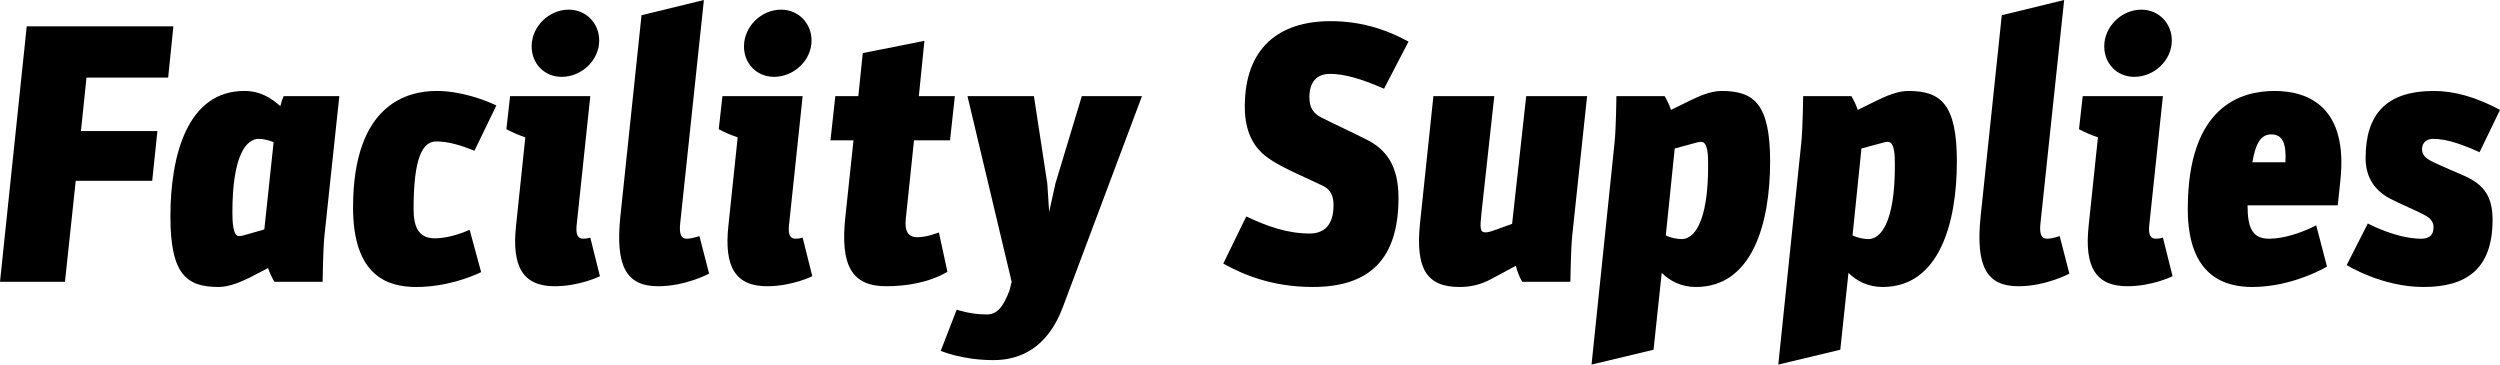
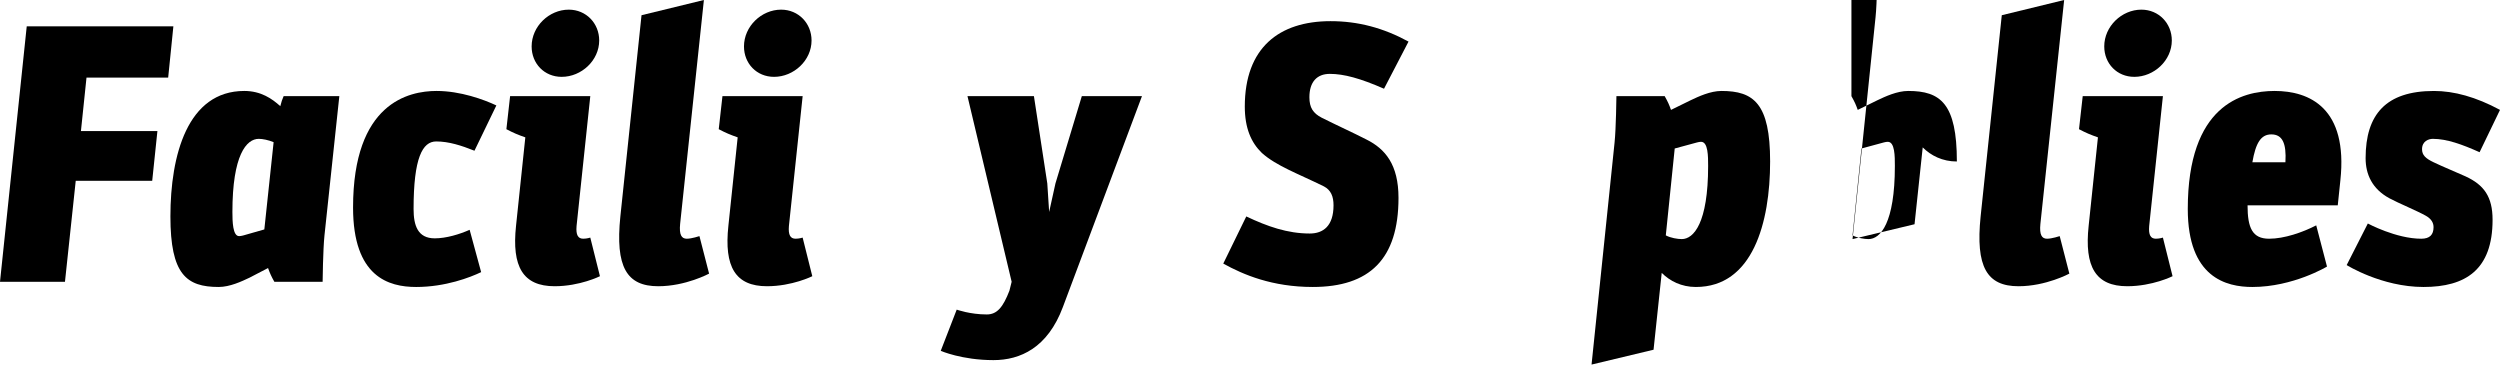
<svg xmlns="http://www.w3.org/2000/svg" version="1.1" id="Ebene_1" x="0px" y="0px" width="2492.456px" height="363.47px" viewBox="0 0 2492.456 363.47" enable-background="new 0 0 2492.456 363.47" xml:space="preserve">
  <g>
    <path d="M0,280.931L26.649,26.279h146.202l-5.182,51.078H86.241l-5.552,53.3h76.248l-5.182,49.598H75.507L64.773,280.931H0z" />
    <path d="M323.496,234.664c-1.48,14.065-1.851,46.267-1.851,46.267h-48.117c-2.961-5.182-4.441-8.513-6.292-13.695l-18.507,9.624   c-7.772,3.701-19.617,9.253-30.721,9.253c-32.202,0-48.117-12.584-48.117-70.325c0-61.071,17.026-125.104,73.656-125.104   c16.656,0,27.76,7.772,35.903,15.176c1.11-4.442,1.851-6.663,3.331-9.994h55.52L323.496,234.664z M231.704,211.346   c0,9.623,0.37,24.059,6.662,24.059c1.851,0,4.442-0.74,4.442-0.74l20.727-5.922l9.253-86.981   c-5.182-2.221-11.104-3.331-14.805-3.331C245.769,138.43,231.704,154.346,231.704,211.346z" />
    <path d="M494.867,105.118l-21.838,45.155c-12.955-5.182-25.539-9.253-38.124-9.253c-13.695,0-22.578,16.286-22.578,67.364   c0,16.286,4.071,29.24,21.097,29.24c11.474,0,24.799-4.071,34.792-8.513l11.474,42.195c-10.734,5.182-35.533,14.805-64.773,14.805   c-27.39,0-62.923-9.993-62.923-79.208c0-104.378,55.52-116.222,83.28-116.222C458.964,90.683,482.282,99.195,494.867,105.118z" />
    <path d="M523.738,136.949c-7.402-2.591-11.844-4.441-18.876-8.143l3.701-32.942h79.949l-13.695,129.547   c-0.741,8.883,1.48,12.584,6.662,12.584c3.701,0,7.033-1.11,7.033-1.11l9.623,38.494c0,0-19.987,9.993-45.156,9.993   c-31.461,0-42.936-19.247-38.494-60.331L523.738,136.949z M567.043,9.624c17.396,0,30.351,13.694,30.351,30.721   c0,19.987-17.766,36.272-37.383,36.272c-17.396,0-29.98-13.324-29.98-30.351C530.03,26.279,547.426,9.624,567.043,9.624z" />
    <path d="M639.587,15.176L701.77,0l-23.688,223.19c-1.11,11.104,1.48,14.805,6.663,14.805c4.812,0,12.584-2.591,12.584-2.591   l9.623,37.384c0,0-23.318,12.584-50.708,12.584c-31.461,0-42.936-19.247-37.753-69.585L639.587,15.176z" />
    <path d="M735.448,136.949c-7.402-2.591-11.844-4.441-18.876-8.143l3.701-32.942h79.949l-13.695,129.547   c-0.741,8.883,1.48,12.584,6.662,12.584c3.701,0,7.033-1.11,7.033-1.11l9.623,38.494c0,0-19.987,9.993-45.156,9.993   c-31.461,0-42.936-19.247-38.494-60.331L735.448,136.949z M778.753,9.624c17.396,0,30.351,13.694,30.351,30.721   c0,19.987-17.766,36.272-37.383,36.272c-17.396,0-29.98-13.324-29.98-30.351C741.74,26.279,759.136,9.624,778.753,9.624z" />
-     <path d="M855.739,95.864l4.441-42.936l61.442-12.214l-5.552,55.149h35.903l-4.812,44.046h-35.903l-8.143,77.728   c-1.48,12.585,2.221,18.877,11.474,18.877c9.994,0,21.468-4.812,21.468-4.812l8.513,39.234   c-18.137,10.733-40.715,14.435-61.072,14.435c-34.052,0-45.896-20.357-40.714-68.845l8.143-76.617h-22.948l4.812-44.046H855.739z" />
    <path d="M1008.601,280.931L964.555,95.864h66.254l13.325,86.981l1.851,28.5l6.292-28.5l26.279-86.981h59.961L1059.679,306.1   c-15.175,40.715-42.565,52.929-69.215,52.929c-31.461,0-52.559-9.253-52.559-9.253l15.916-41.085c0,0,13.325,4.812,29.981,4.812   c10.364,0,16.286-7.402,22.578-23.688L1008.601,280.931z" />
    <path d="M1404.274,41.455l-24.429,47.007c-23.688-10.364-39.975-14.806-54.04-14.806c-12.954,0-20.357,8.144-20.357,23.318   c0,10.364,3.702,15.916,12.215,20.357c17.026,8.513,31.091,14.806,44.786,21.838c18.507,9.253,31.831,24.799,31.831,58.11   c0,61.072-28.87,88.832-85.5,88.832c-40.345,0-69.215-12.214-89.202-23.318l22.948-47.007   c21.098,9.994,41.085,17.026,63.292,17.026c13.325,0,23.688-7.402,23.688-28.13c0-8.884-2.591-15.176-9.623-18.877   c-25.539-12.585-47.377-20.357-61.812-33.312c-10.733-10.364-17.025-24.799-17.025-46.267c0-58.481,34.052-85.131,85.5-85.131   C1353.937,21.098,1379.105,27.76,1404.274,41.455z" />
-     <path d="M1429.073,95.864h60.702l-12.585,114.741c-1.851,17.396-1.851,21.098,4.072,21.098c2.221,0,6.662-1.48,6.662-1.48   l19.617-7.032l14.064-127.326h60.702l-14.806,138.8c-1.48,14.065-1.851,46.267-1.851,46.267h-48.117   c-3.331-6.292-4.441-9.253-6.292-15.916l-24.799,13.325c-10.364,5.552-20.357,7.772-31.461,7.772   c-32.202,0-44.046-17.767-39.234-63.662L1429.073,95.864z" />
    <path d="M1659.666,95.864c3.332,5.922,4.442,8.514,6.293,13.695l19.616-9.624c7.773-3.701,19.617-9.253,30.722-9.253   c32.201,0,48.487,12.584,48.487,70.325c0,61.072-17.396,125.104-74.026,125.104c-14.436,0-25.909-5.922-34.053-14.064   l-8.143,76.617l-61.812,14.805l22.948-221.339c1.48-14.064,1.851-46.267,1.851-46.267H1659.666z M1669.66,148.053l-8.884,86.611   c4.812,2.591,11.845,3.701,15.916,3.701c11.845,0,26.279-15.915,26.279-72.916c0-9.623,0-24.059-7.032-24.059   c-1.851,0-4.441,0.74-4.441,0.74L1669.66,148.053z" />
-     <path d="M1845.842,95.864c3.332,5.922,4.442,8.514,6.293,13.695l19.616-9.624c7.773-3.701,19.617-9.253,30.722-9.253   c32.201,0,48.487,12.584,48.487,70.325c0,61.072-17.396,125.104-74.026,125.104c-14.436,0-25.909-5.922-34.053-14.064   l-8.143,76.617l-61.812,14.805l22.948-221.339c1.48-14.064,1.851-46.267,1.851-46.267H1845.842z M1855.836,148.053l-8.884,86.611   c4.812,2.591,11.845,3.701,15.916,3.701c11.845,0,26.279-15.915,26.279-72.916c0-9.623,0-24.059-7.032-24.059   c-1.851,0-4.441,0.74-4.441,0.74L1855.836,148.053z" />
+     <path d="M1845.842,95.864c3.332,5.922,4.442,8.514,6.293,13.695l19.616-9.624c7.773-3.701,19.617-9.253,30.722-9.253   c32.201,0,48.487,12.584,48.487,70.325c-14.436,0-25.909-5.922-34.053-14.064   l-8.143,76.617l-61.812,14.805l22.948-221.339c1.48-14.064,1.851-46.267,1.851-46.267H1845.842z M1855.836,148.053l-8.884,86.611   c4.812,2.591,11.845,3.701,15.916,3.701c11.845,0,26.279-15.915,26.279-72.916c0-9.623,0-24.059-7.032-24.059   c-1.851,0-4.441,0.74-4.441,0.74L1855.836,148.053z" />
    <path d="M1995.746,15.176L2057.928,0l-23.688,223.19c-1.11,11.104,1.481,14.805,6.663,14.805c4.812,0,12.584-2.591,12.584-2.591   l9.624,37.384c0,0-23.318,12.584-50.708,12.584c-31.462,0-42.936-19.247-37.754-69.585L1995.746,15.176z" />
    <path d="M2091.606,136.949c-7.403-2.591-11.845-4.441-18.877-8.143l3.701-32.942h79.948l-13.694,129.547   c-0.74,8.883,1.48,12.584,6.662,12.584c3.701,0,7.032-1.11,7.032-1.11l9.624,38.494c0,0-19.987,9.993-45.156,9.993   c-31.462,0-42.936-19.247-38.494-60.331L2091.606,136.949z M2134.911,9.624c17.396,0,30.352,13.694,30.352,30.721   c0,19.987-17.767,36.272-37.384,36.272c-17.396,0-29.98-13.324-29.98-30.351C2097.898,26.279,2115.295,9.624,2134.911,9.624z" />
    <path d="M2333.301,179.885l-2.591,24.799h-89.942c0,22.578,4.812,33.312,21.468,33.312c15.176,0,33.312-6.292,47.007-13.324   l10.734,41.084c0,0-33.683,20.357-74.397,20.357c-25.909,0-64.402-9.253-64.402-77.728c0-103.267,53.669-117.702,86.61-117.702   C2302.58,90.683,2341.074,107.709,2333.301,179.885z M2245.579,161.748h32.942c1.11-18.877-2.961-27.76-14.065-27.76   C2254.093,133.988,2248.911,142.501,2245.579,161.748z" />
    <path d="M2492.456,109.56l-20.357,42.195c-17.396-7.773-32.571-13.325-46.637-13.325c-4.071,0-10.733,2.221-10.733,10.363   c0,5.923,3.701,9.254,11.474,12.955c9.993,4.812,22.948,9.993,31.831,14.065c18.507,8.513,27.02,20.356,27.02,43.305   c0,49.969-27.02,66.994-68.844,66.994c-41.825,0-76.618-21.838-76.618-21.838l21.098-41.454c0,0,28.13,15.175,53.299,15.175   c8.514,0,12.215-4.071,12.215-11.474c0-4.071-1.851-8.144-7.772-11.475c-8.514-4.812-27.391-12.584-36.273-17.396   c-17.026-9.253-23.688-23.688-23.688-39.974c0-43.676,20.357-66.994,68.104-66.994C2446.56,90.683,2468.397,96.604,2492.456,109.56   z" />
  </g>
</svg>